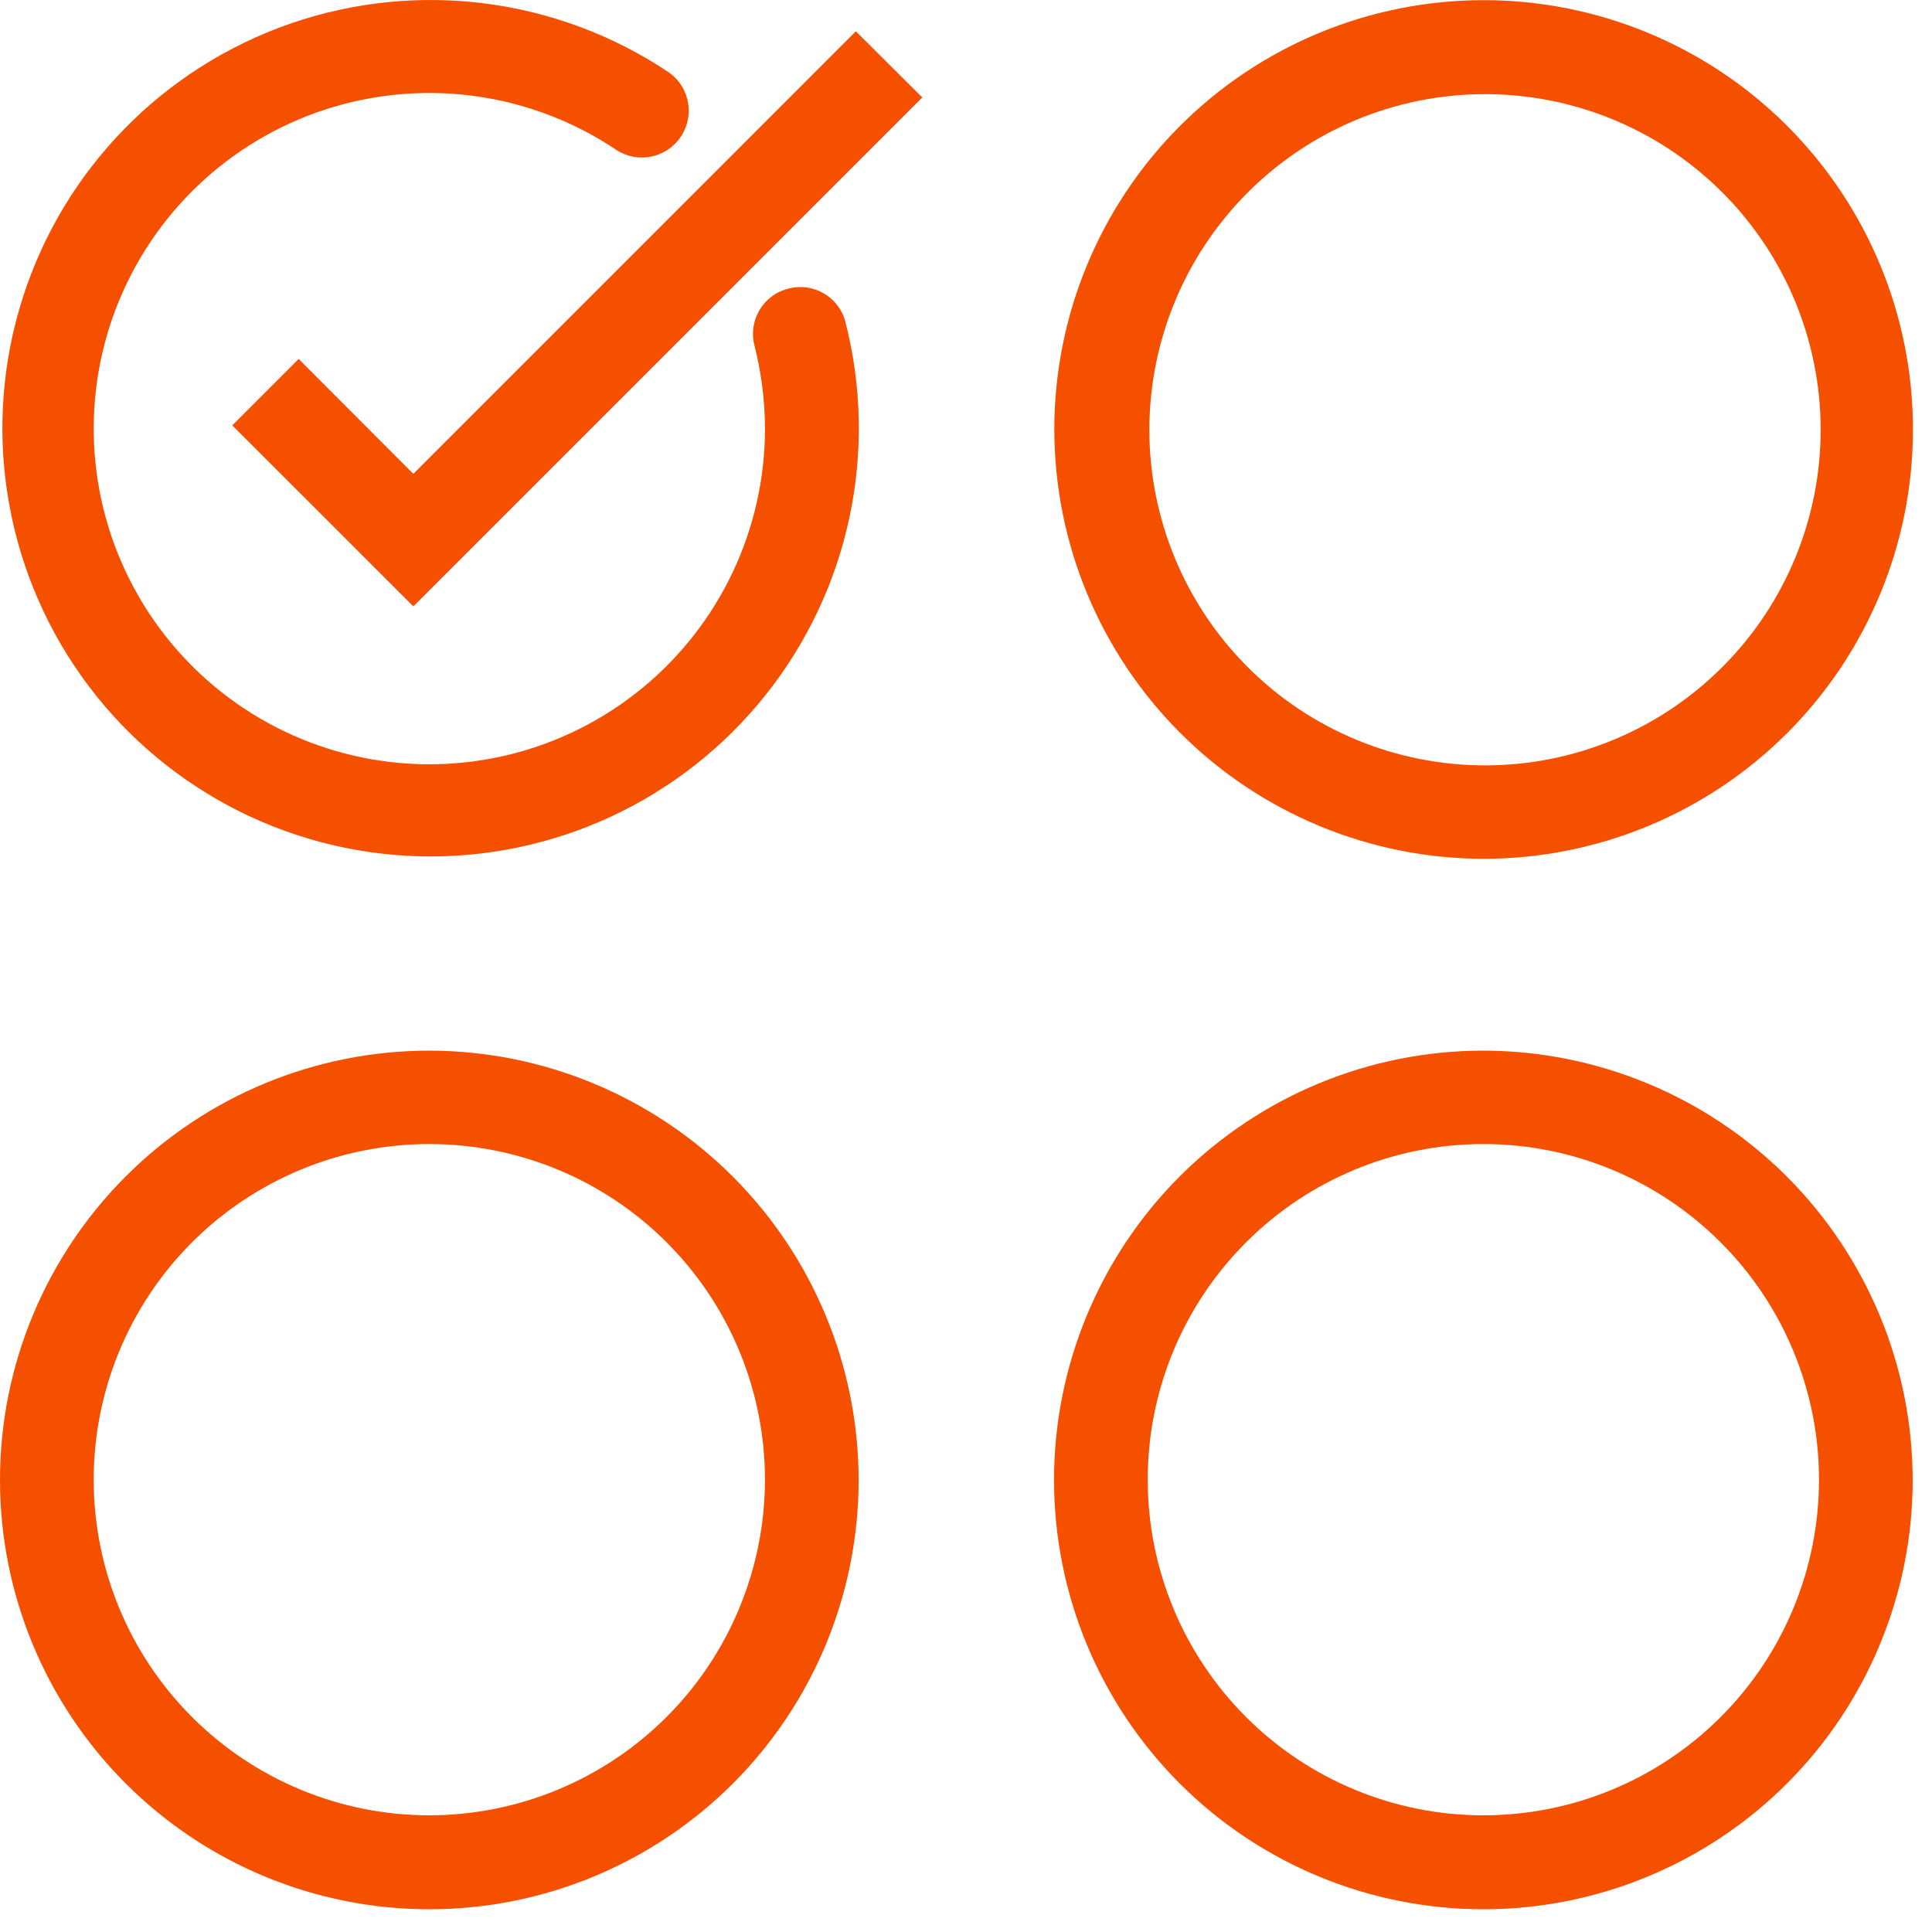
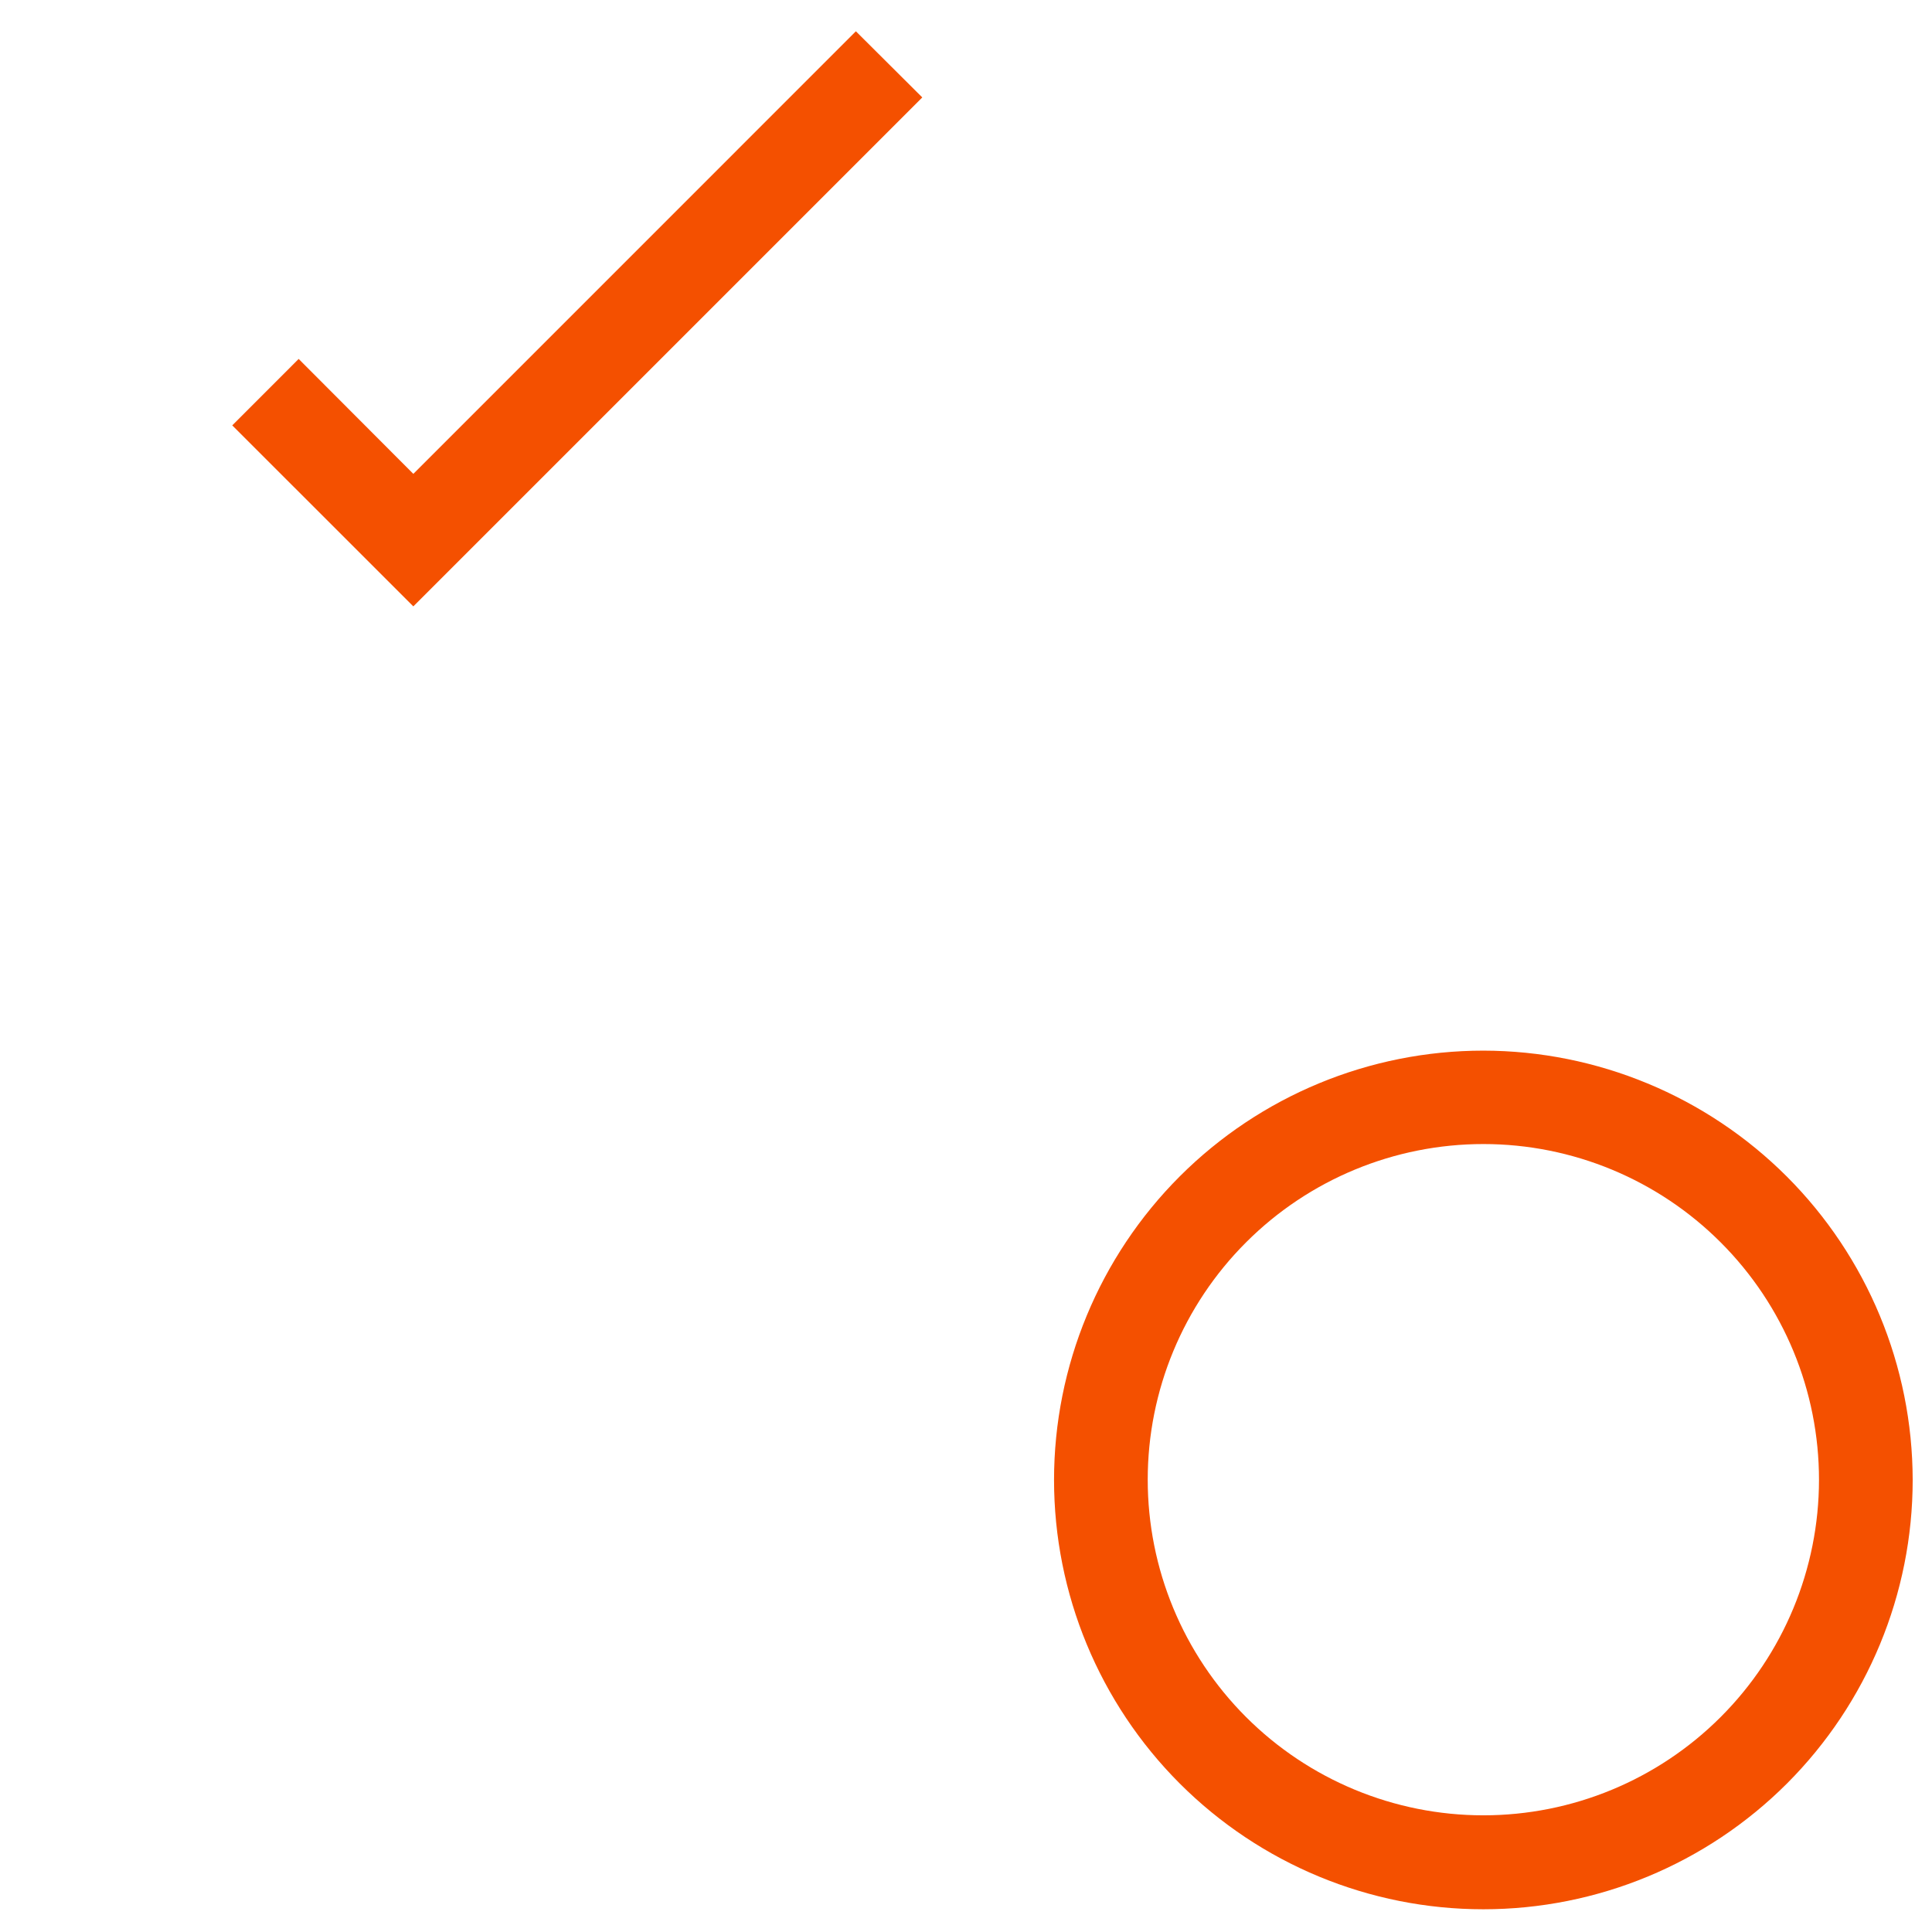
<svg xmlns="http://www.w3.org/2000/svg" width="51" height="51" viewBox="0 0 51 51" fill="none">
-   <path d="M20.805 7.621C20.486 7.701 20.213 7.905 20.047 8.189C19.88 8.471 19.834 8.809 19.918 9.126C20.098 9.84 20.191 10.573 20.194 11.309C20.195 13.964 19.006 16.48 16.954 18.164C14.901 19.849 12.201 20.524 9.597 20.003C6.993 19.482 4.76 17.821 3.513 15.477C2.265 13.133 2.134 10.353 3.157 7.903C4.18 5.452 6.247 3.589 8.791 2.827C11.335 2.066 14.086 2.484 16.288 3.969C16.851 4.323 17.593 4.167 17.967 3.616C18.341 3.066 18.213 2.319 17.677 1.925C14.728 -0.059 11.018 -0.54 7.66 0.625C4.303 1.791 1.688 4.467 0.603 7.852C-0.482 11.236 0.087 14.934 2.14 17.835C4.194 20.736 7.492 22.502 11.045 22.603C14.597 22.705 17.991 21.13 20.206 18.351C22.422 15.572 23.201 11.912 22.31 8.472C22.127 7.823 21.455 7.444 20.805 7.621Z" fill="#F45000" />
-   <path d="M39.157 22.67C42.163 22.672 45.047 21.48 47.174 19.355C49.3 17.231 50.496 14.348 50.497 11.342C50.499 8.336 49.305 5.453 47.18 3.326C45.055 1.199 42.173 0.005 39.167 0.004C36.16 0.004 33.278 1.197 31.151 3.322C29.025 5.448 27.831 8.331 27.831 11.338C27.835 14.341 29.03 17.22 31.152 19.344C33.275 21.468 36.154 22.665 39.157 22.67H39.157ZM39.157 2.485C41.51 2.473 43.771 3.397 45.44 5.055C47.111 6.711 48.053 8.965 48.061 11.318C48.068 13.67 47.139 15.929 45.478 17.596C43.818 19.264 41.563 20.202 39.211 20.204C36.858 20.207 34.6 19.274 32.936 17.61C31.273 15.946 30.338 13.69 30.34 11.337C30.345 8.996 31.273 6.753 32.925 5.094C34.576 3.436 36.817 2.498 39.157 2.485H39.157Z" fill="#F45000" />
-   <path d="M11.341 27.734C8.334 27.732 5.451 28.924 3.324 31.049C1.197 33.173 0.001 36.056 1.45448e-06 39.062C-0.002 42.068 1.192 44.952 3.317 47.078C5.442 49.205 8.325 50.4 11.33 50.4C14.337 50.401 17.22 49.207 19.346 47.082C21.472 44.956 22.666 42.073 22.666 39.067C22.662 36.063 21.468 33.184 19.345 31.06C17.222 28.936 14.343 27.739 11.341 27.734ZM11.341 47.92C8.99 47.922 6.735 46.99 5.072 45.328C3.408 43.667 2.474 41.413 2.473 39.062C2.473 36.712 3.406 34.457 5.068 32.795C6.73 31.133 8.985 30.2 11.335 30.2C13.686 30.201 15.94 31.135 17.601 32.798C19.263 34.461 20.195 36.717 20.193 39.067C20.189 41.414 19.255 43.664 17.596 45.323C15.937 46.982 13.687 47.916 11.341 47.92Z" fill="#F45000" />
  <path d="M39.157 27.734C36.151 27.734 33.269 28.928 31.143 31.053C29.018 33.179 27.824 36.062 27.824 39.067C27.824 42.073 29.018 44.955 31.143 47.081C33.269 49.206 36.151 50.4 39.157 50.4C42.163 50.4 45.045 49.206 47.171 47.081C49.296 44.955 50.49 42.073 50.49 39.067C50.486 36.062 49.291 33.182 47.167 31.057C45.042 28.933 42.161 27.738 39.157 27.734ZM39.157 47.92C36.807 47.92 34.553 46.986 32.891 45.324C31.23 43.662 30.296 41.408 30.297 39.057C30.297 36.707 31.232 34.454 32.895 32.793C34.557 31.131 36.811 30.199 39.162 30.2C41.512 30.201 43.765 31.136 45.426 32.8C47.087 34.462 48.019 36.717 48.017 39.067C48.015 41.416 47.081 43.668 45.419 45.328C43.758 46.988 41.505 47.92 39.157 47.92Z" fill="#F45000" />
  <path d="M10.911 12.509L7.884 9.475L6.131 11.229L10.911 16.007L24.346 2.572L22.593 0.826L10.911 12.509Z" fill="#F45000" />
</svg>